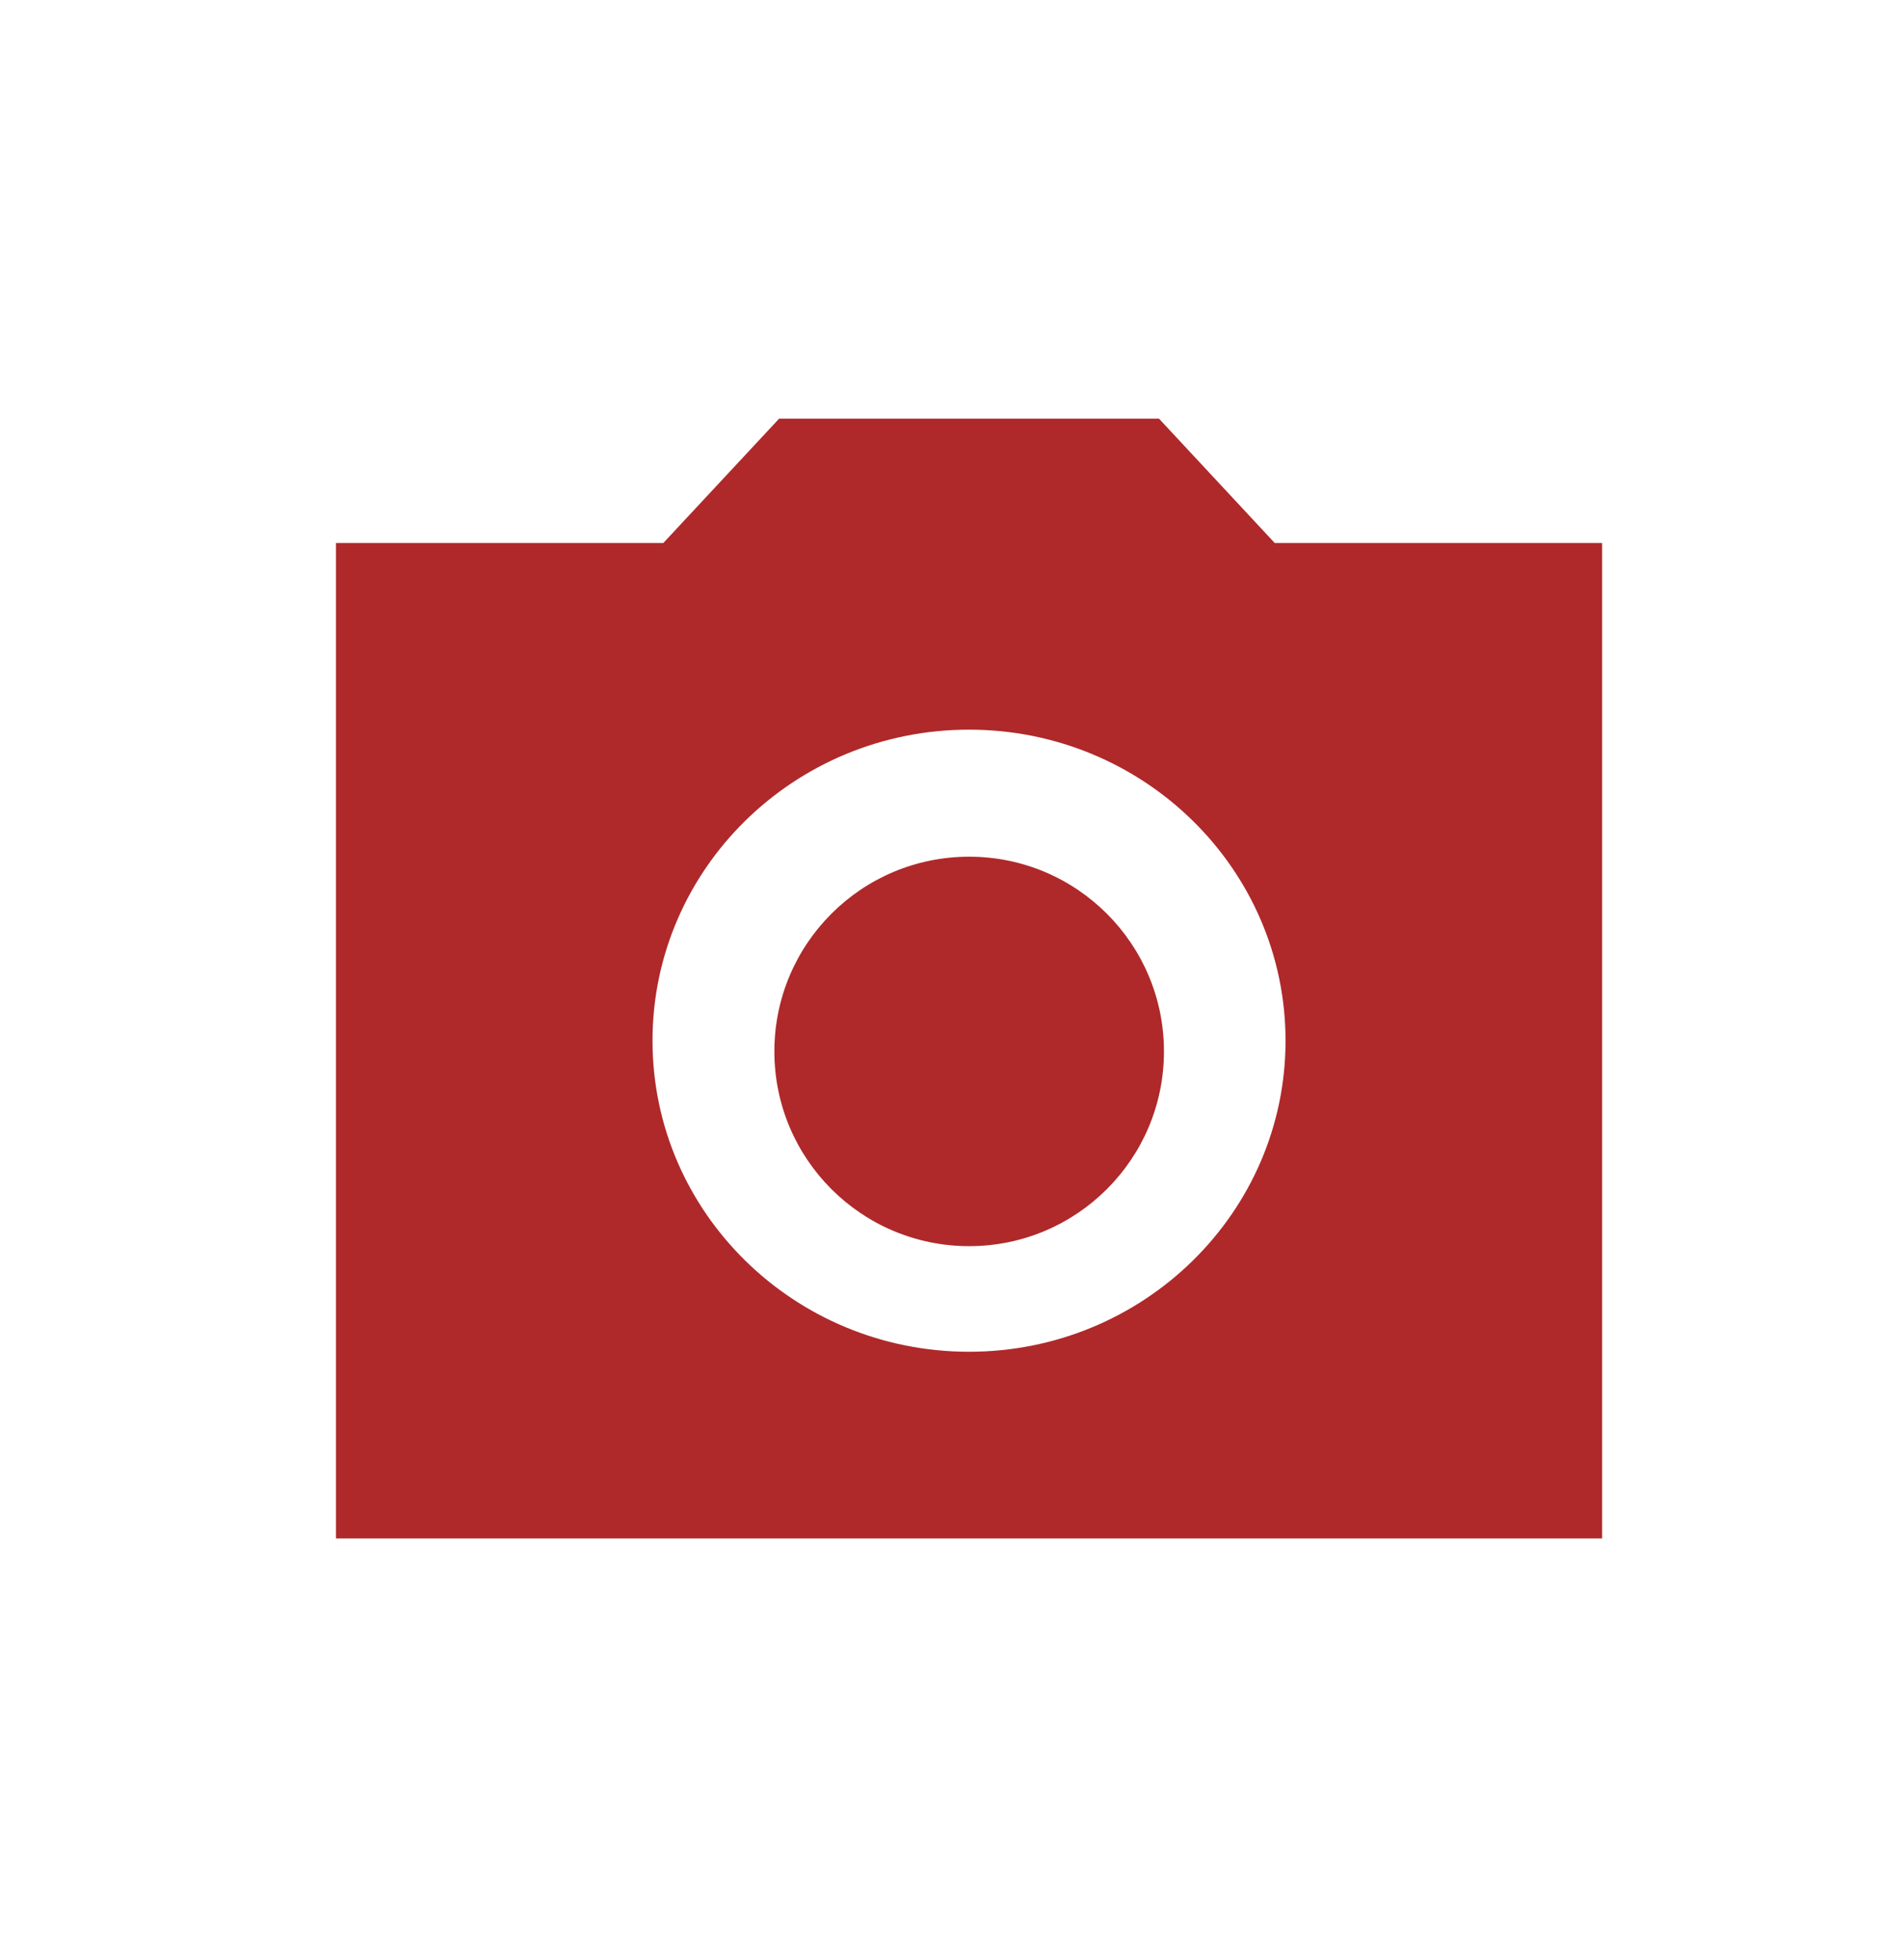
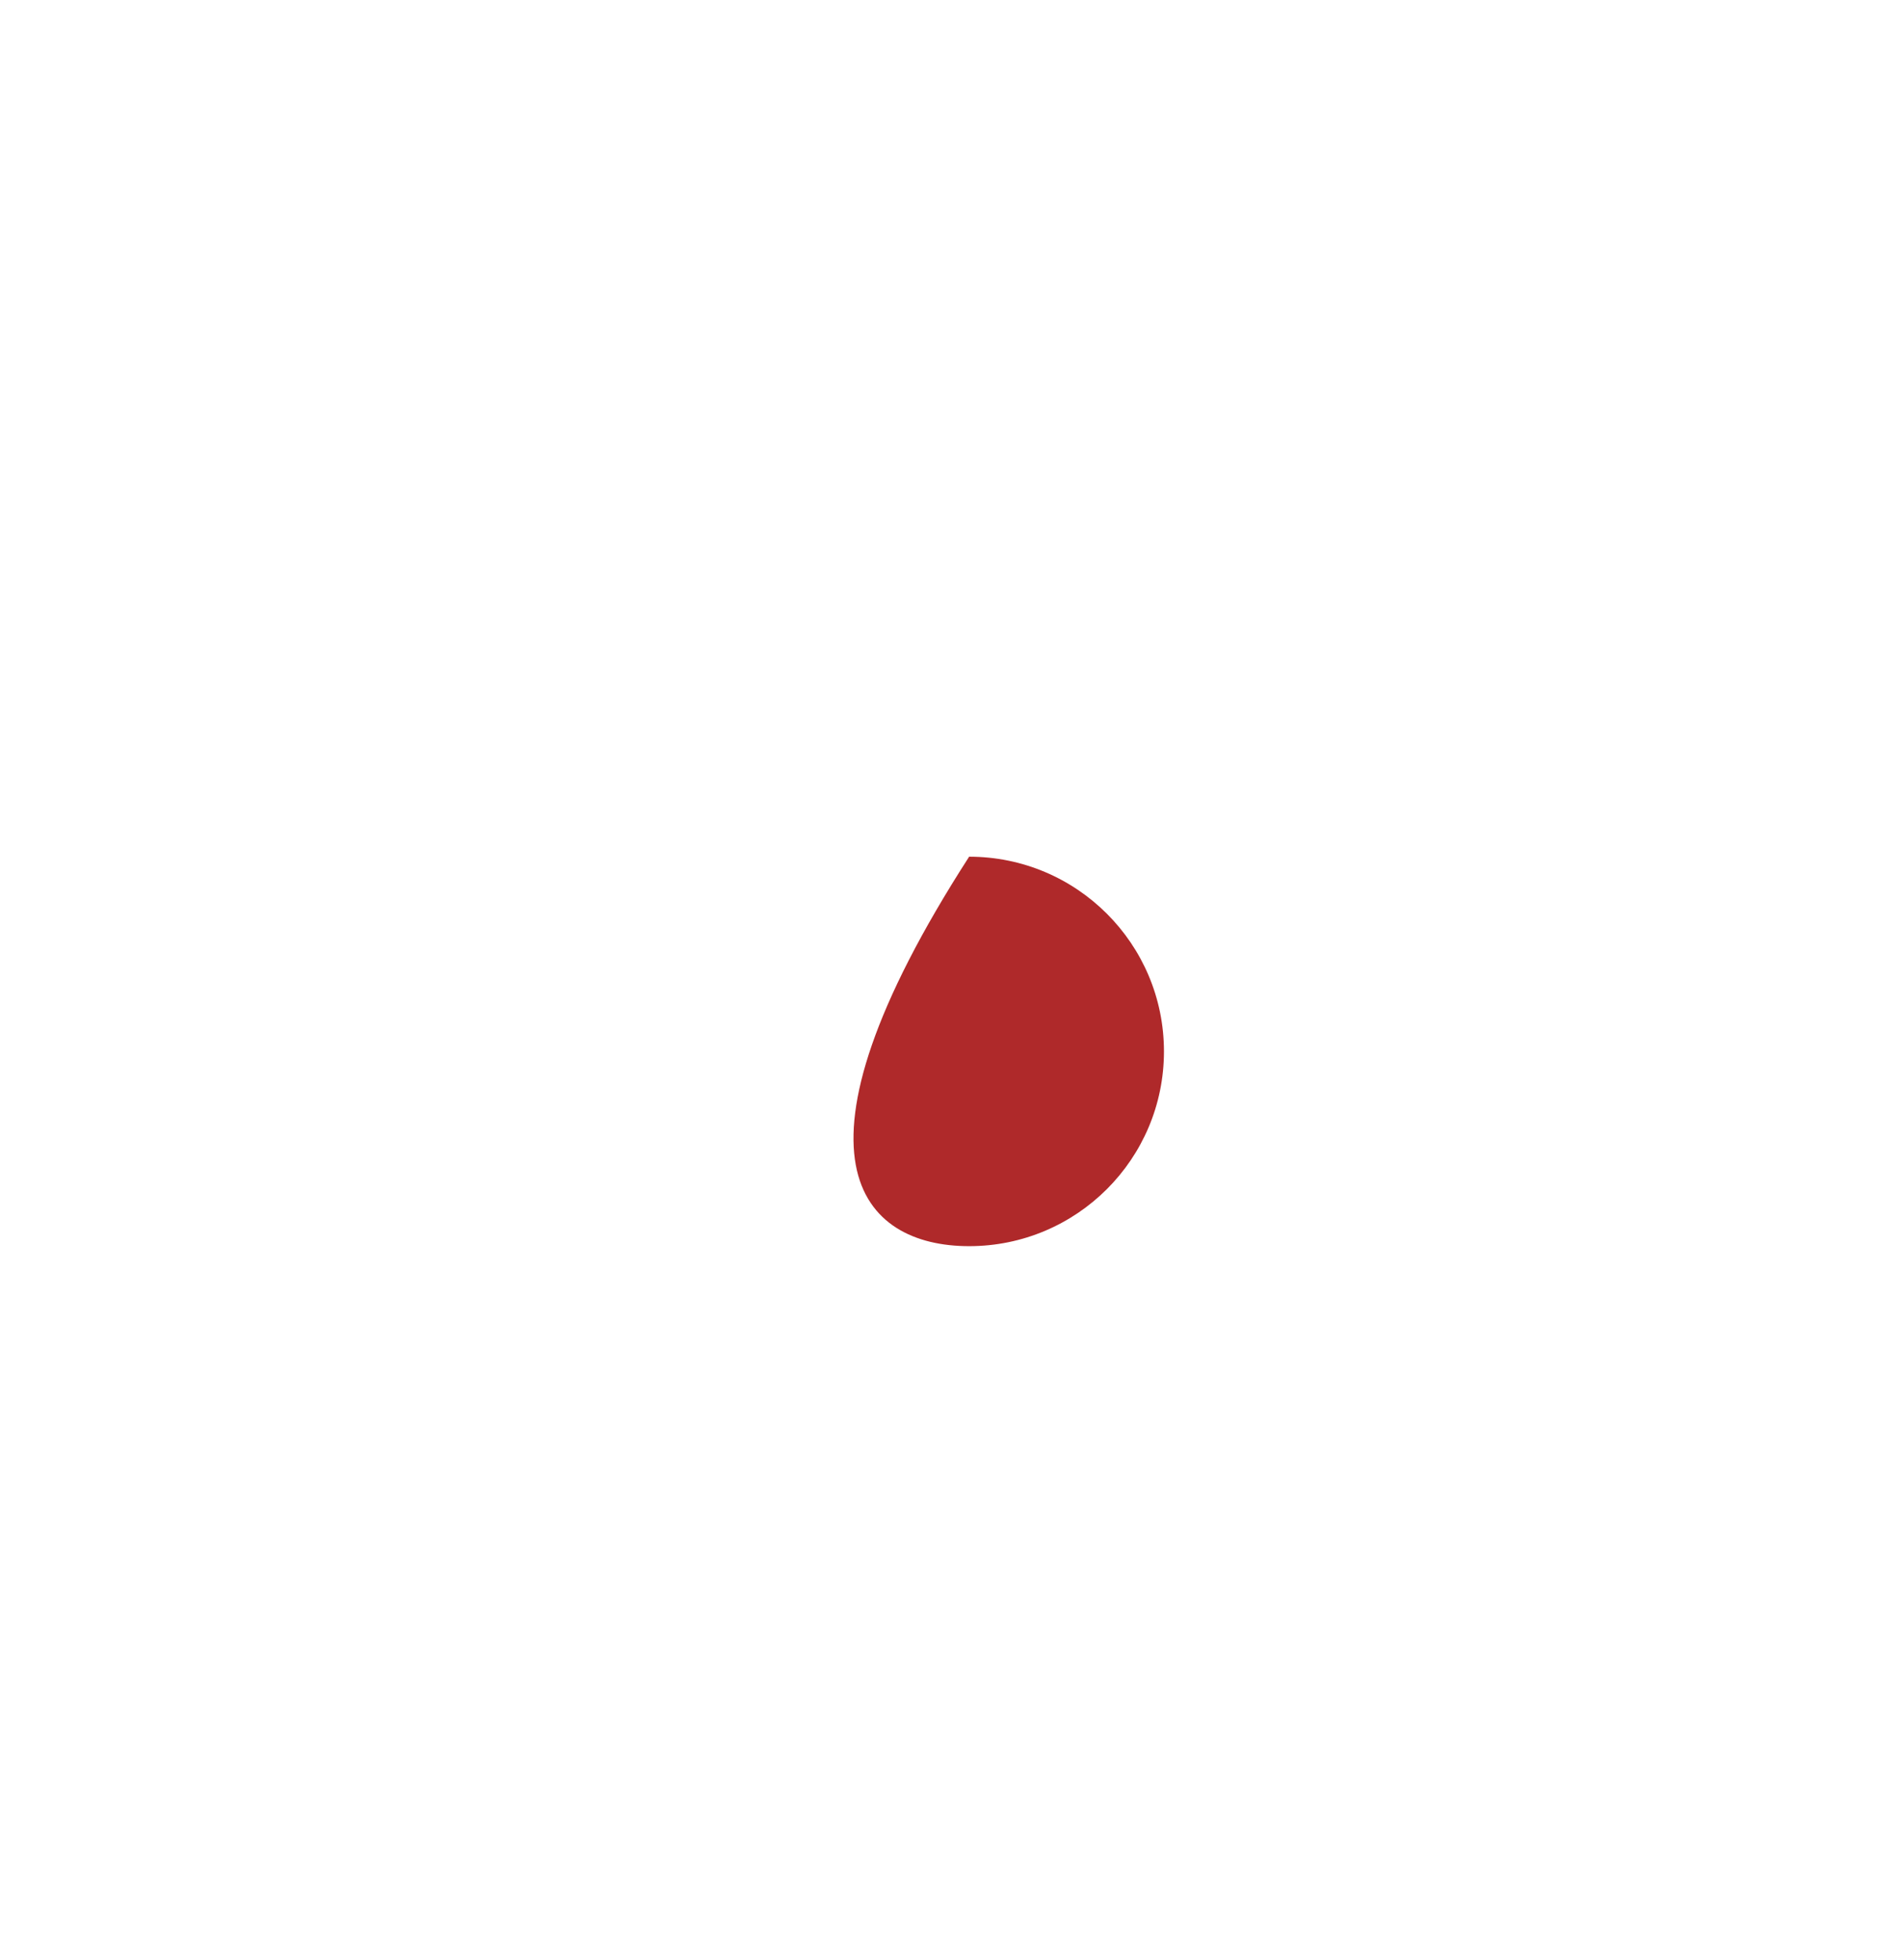
<svg xmlns="http://www.w3.org/2000/svg" width="34" height="35" viewBox="0 0 34 35" fill="none">
-   <path d="M17.306 22.257C19.227 22.257 20.785 20.7 20.785 18.779C20.785 16.858 19.227 15.301 17.306 15.301C15.385 15.301 13.828 16.858 13.828 18.779C13.828 20.7 15.385 22.257 17.306 22.257Z" fill="#AF292A" />
-   <path d="M13.913 7.477L11.844 9.699H6V27.477H28.609V9.699H22.764L20.696 7.477H13.913ZM17.304 24.143C14.184 24.143 11.652 21.654 11.652 18.588C11.652 15.521 14.184 13.032 17.304 13.032C20.424 13.032 22.956 15.521 22.956 18.588C22.956 21.654 20.424 24.143 17.304 24.143Z" fill="#AF292A" />
+   <path d="M17.306 22.257C19.227 22.257 20.785 20.7 20.785 18.779C20.785 16.858 19.227 15.301 17.306 15.301C13.828 20.7 15.385 22.257 17.306 22.257Z" fill="#AF292A" />
</svg>